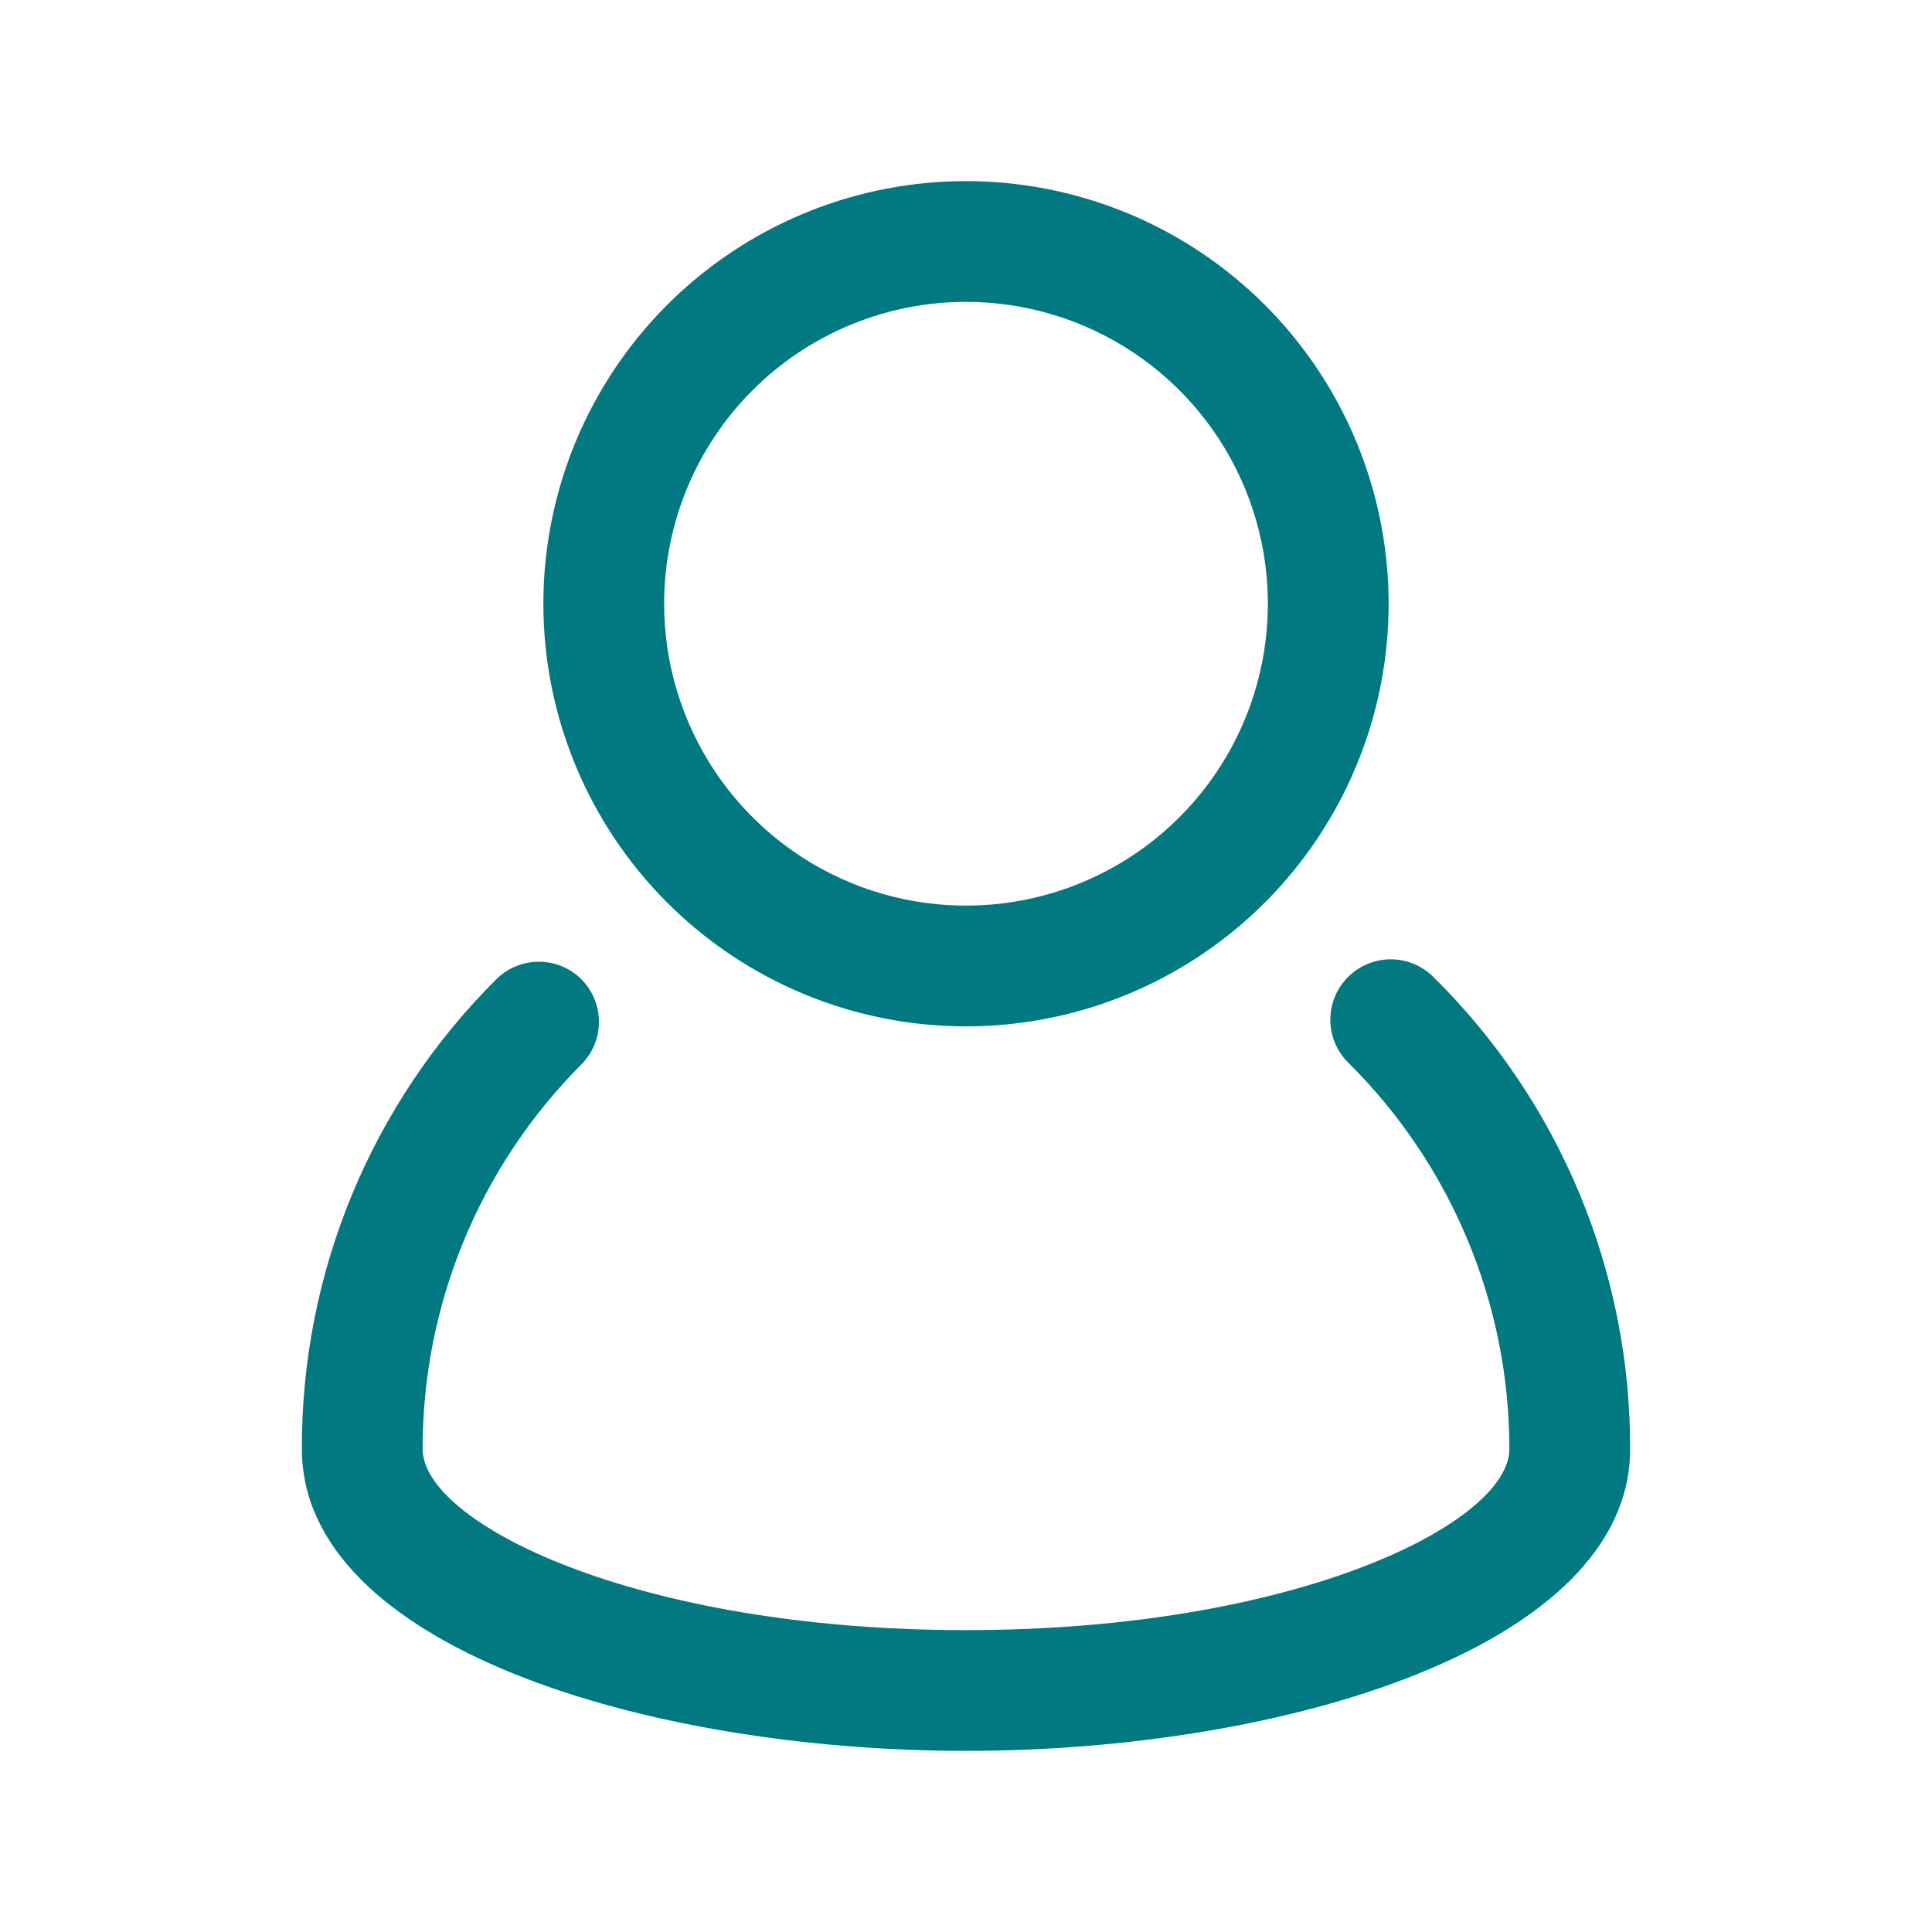
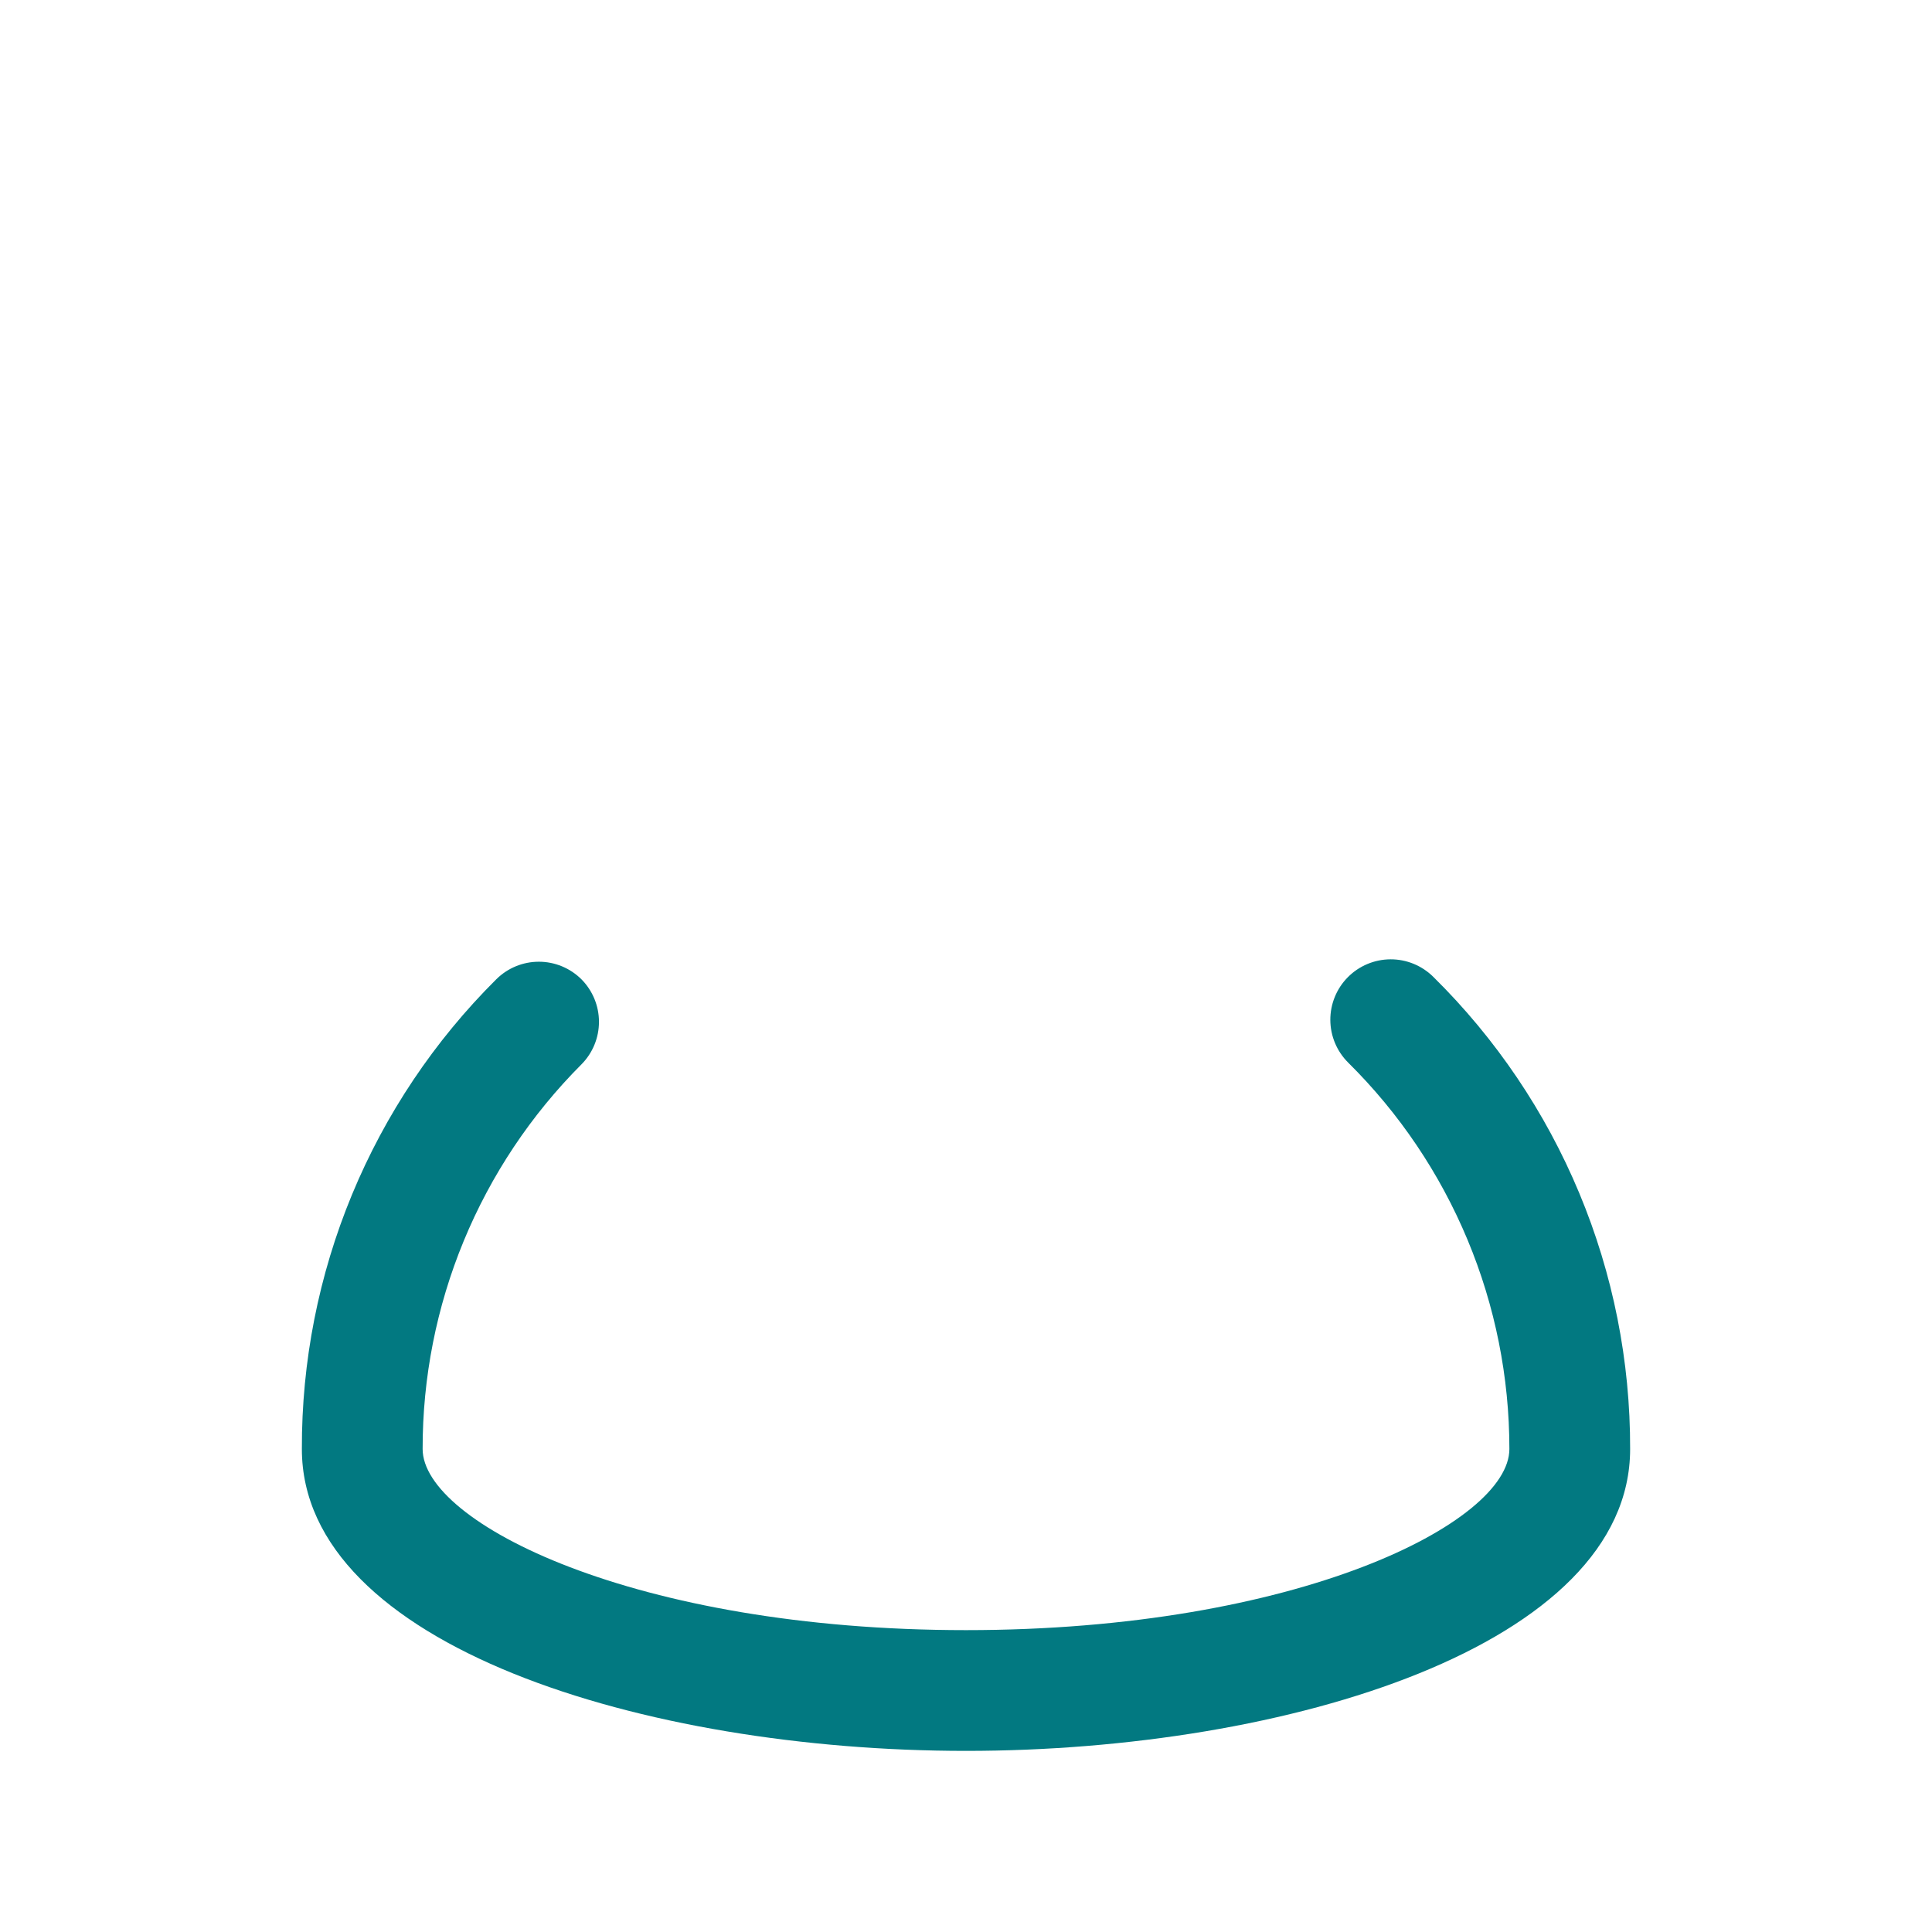
<svg xmlns="http://www.w3.org/2000/svg" width="210" height="210" viewBox="0 0 210 210" fill="none">
  <path d="M155.794 106.181C155.182 105.574 154.456 105.093 153.659 104.765C152.861 104.438 152.006 104.271 151.144 104.274C150.282 104.278 149.429 104.45 148.633 104.783C147.838 105.116 147.115 105.602 146.508 106.214C145.9 106.826 145.419 107.551 145.092 108.349C144.765 109.147 144.598 110.002 144.601 110.864C144.604 111.726 144.777 112.579 145.11 113.375C145.443 114.17 145.929 114.892 146.541 115.5C152.094 120.994 156.502 127.535 159.509 134.745C162.517 141.954 164.064 149.688 164.063 157.5C164.063 165.506 141.028 177.188 105 177.188C68.972 177.188 45.938 165.506 45.938 157.5C45.927 149.74 47.446 142.054 50.407 134.881C53.369 127.708 57.715 121.189 63.197 115.697C64.419 114.467 65.105 112.804 65.105 111.07C65.105 109.337 64.419 107.673 63.197 106.444C61.967 105.221 60.304 104.535 58.57 104.535C56.837 104.535 55.173 105.221 53.944 106.444C47.218 113.132 41.887 121.089 38.259 129.853C34.632 138.618 32.781 148.015 32.812 157.5C32.812 178.828 70.022 190.313 105 190.313C139.978 190.313 177.188 178.828 177.188 157.5C177.213 147.953 175.334 138.497 171.66 129.686C167.987 120.874 162.593 112.883 155.794 106.181V106.181Z" fill="#027981" />
-   <path d="M105 111.563C114.086 111.563 122.967 108.868 130.522 103.821C138.076 98.773 143.964 91.599 147.441 83.204C150.918 74.811 151.827 65.574 150.055 56.663C148.282 47.752 143.907 39.567 137.483 33.142C131.058 26.718 122.873 22.343 113.962 20.57C105.051 18.798 95.814 19.707 87.421 23.184C79.026 26.661 71.852 32.549 66.804 40.103C61.757 47.658 59.062 56.539 59.062 65.625C59.062 77.808 63.902 89.493 72.517 98.108C81.132 106.723 92.817 111.563 105 111.563ZM105 32.812C111.49 32.812 117.834 34.737 123.23 38.342C128.626 41.948 132.831 47.072 135.315 53.068C137.798 59.064 138.448 65.661 137.182 72.026C135.916 78.391 132.791 84.238 128.202 88.827C123.613 93.416 117.766 96.541 111.401 97.807C105.036 99.073 98.439 98.423 92.443 95.94C86.448 93.456 81.323 89.251 77.717 83.855C74.112 78.459 72.188 72.115 72.188 65.625C72.188 56.923 75.644 48.577 81.798 42.423C87.952 36.27 96.298 32.812 105 32.812V32.812Z" fill="#027981" />
</svg>